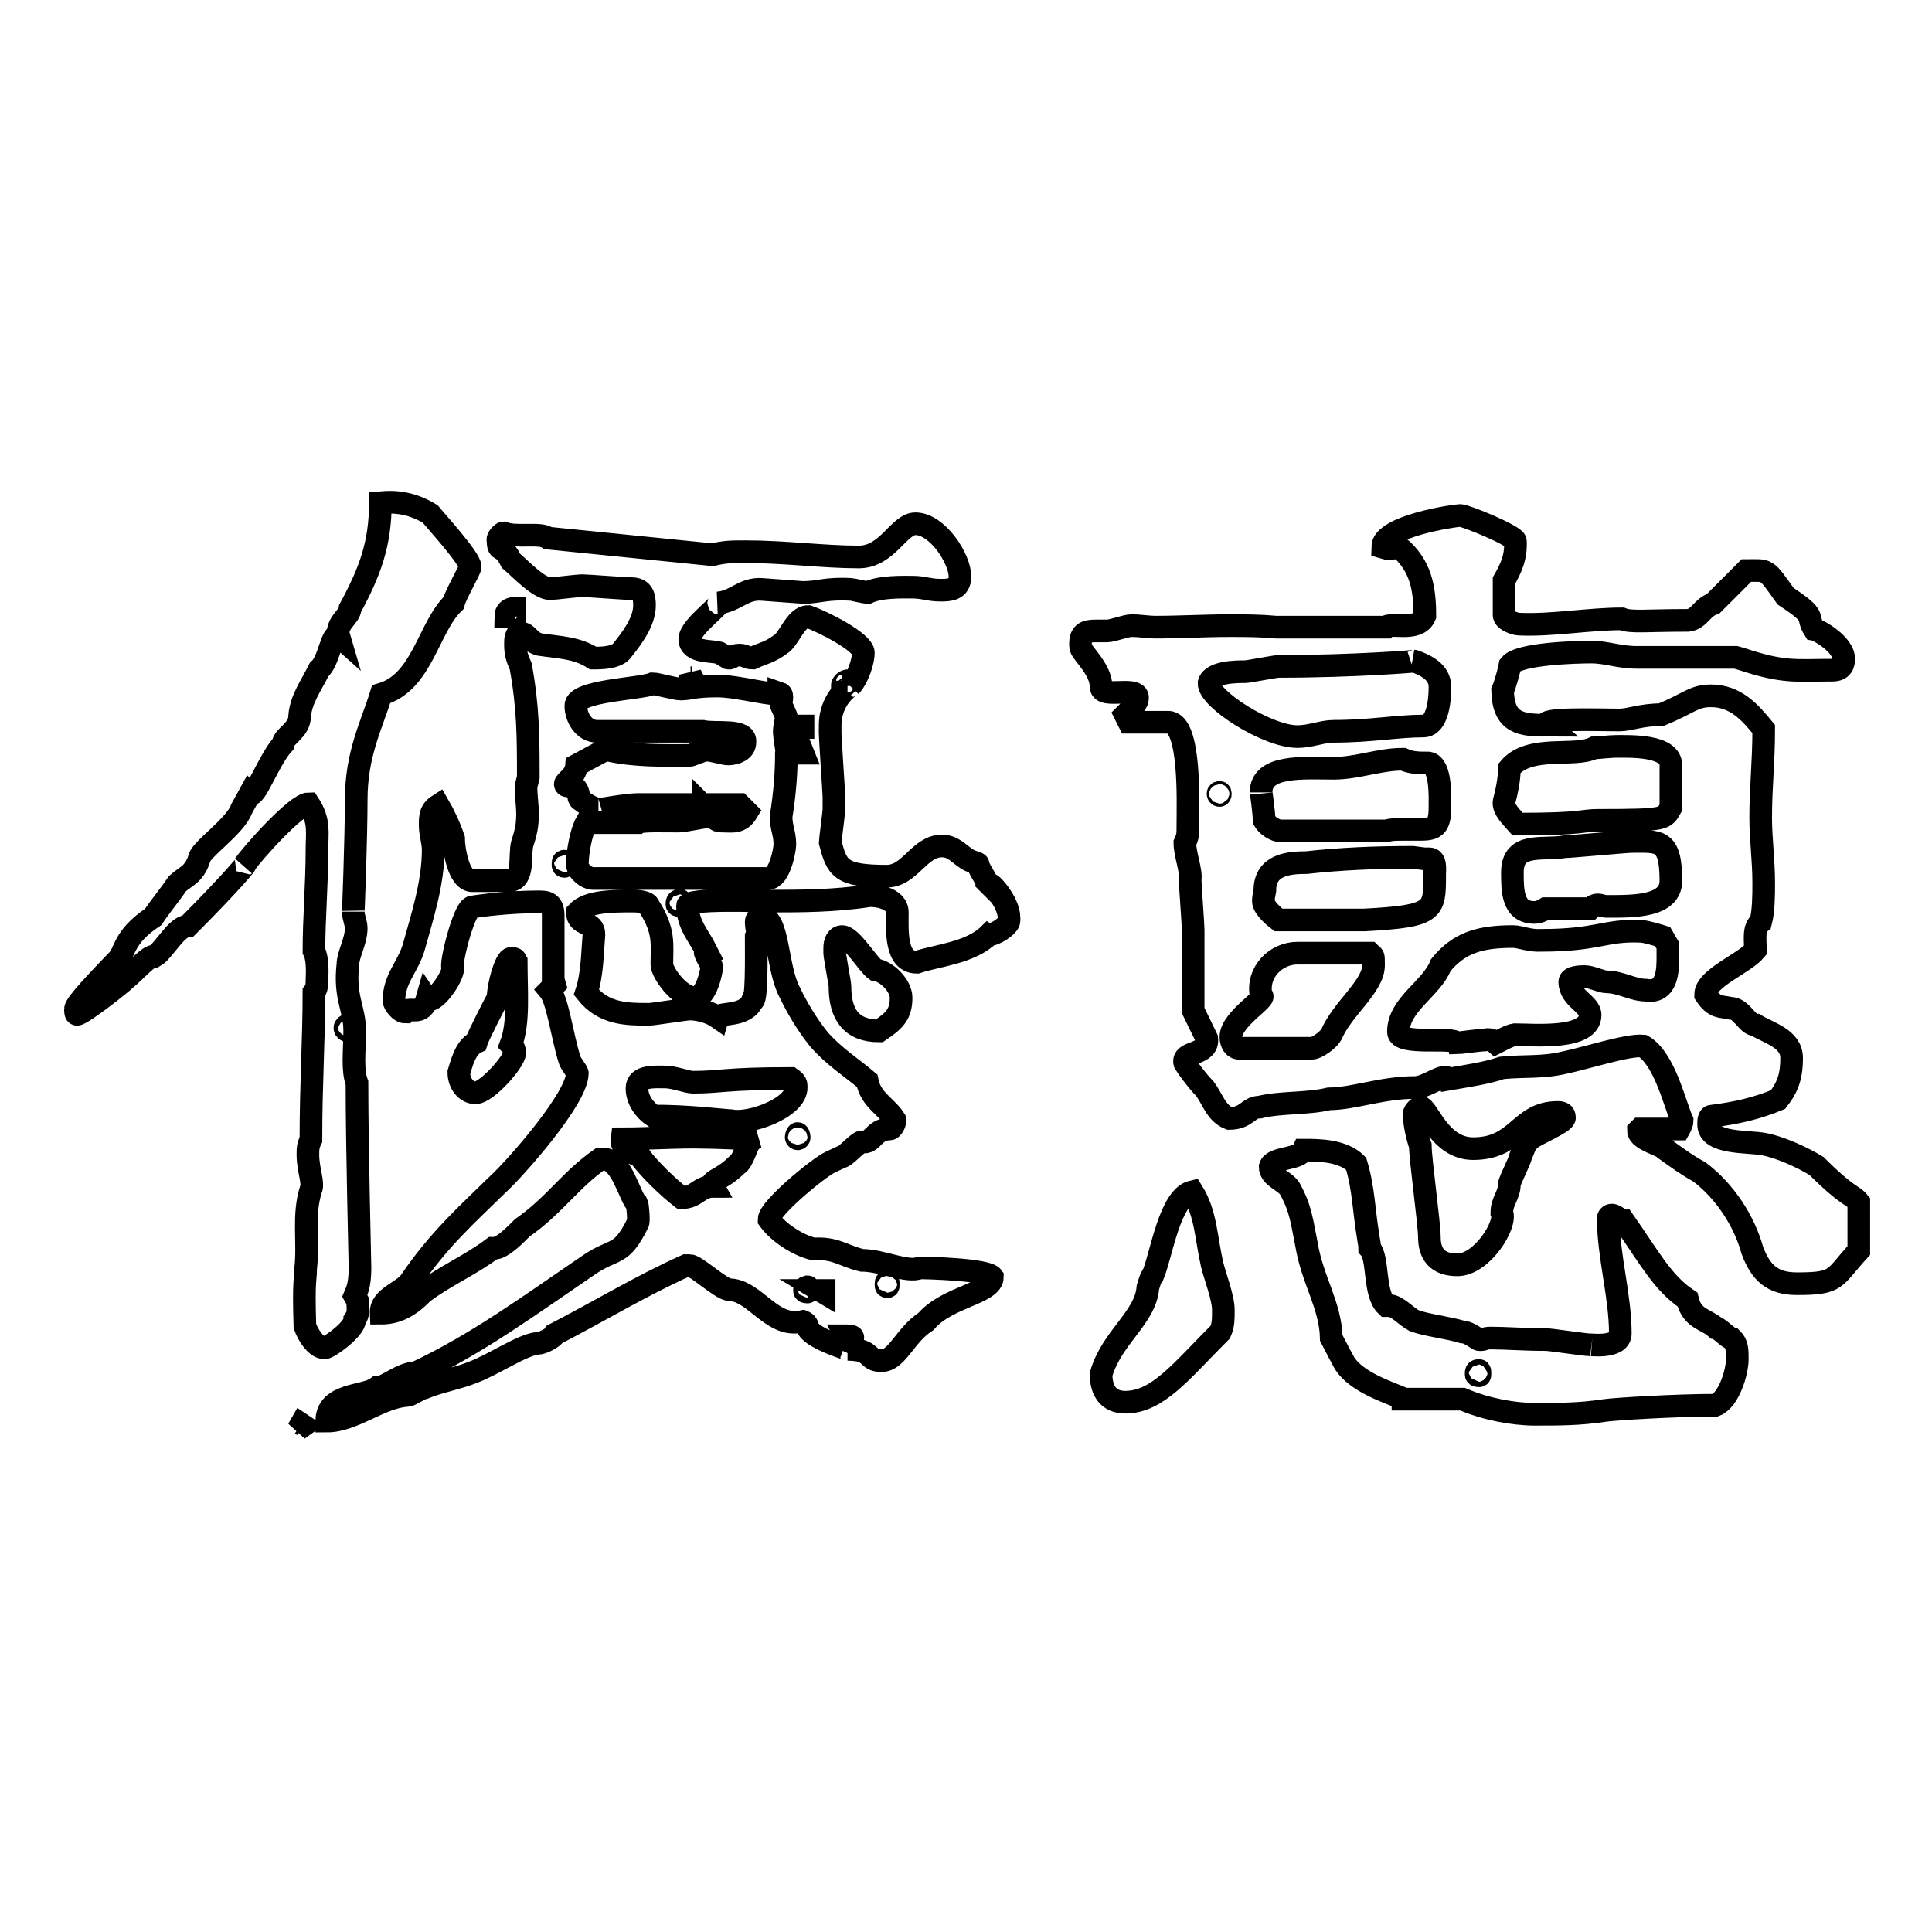
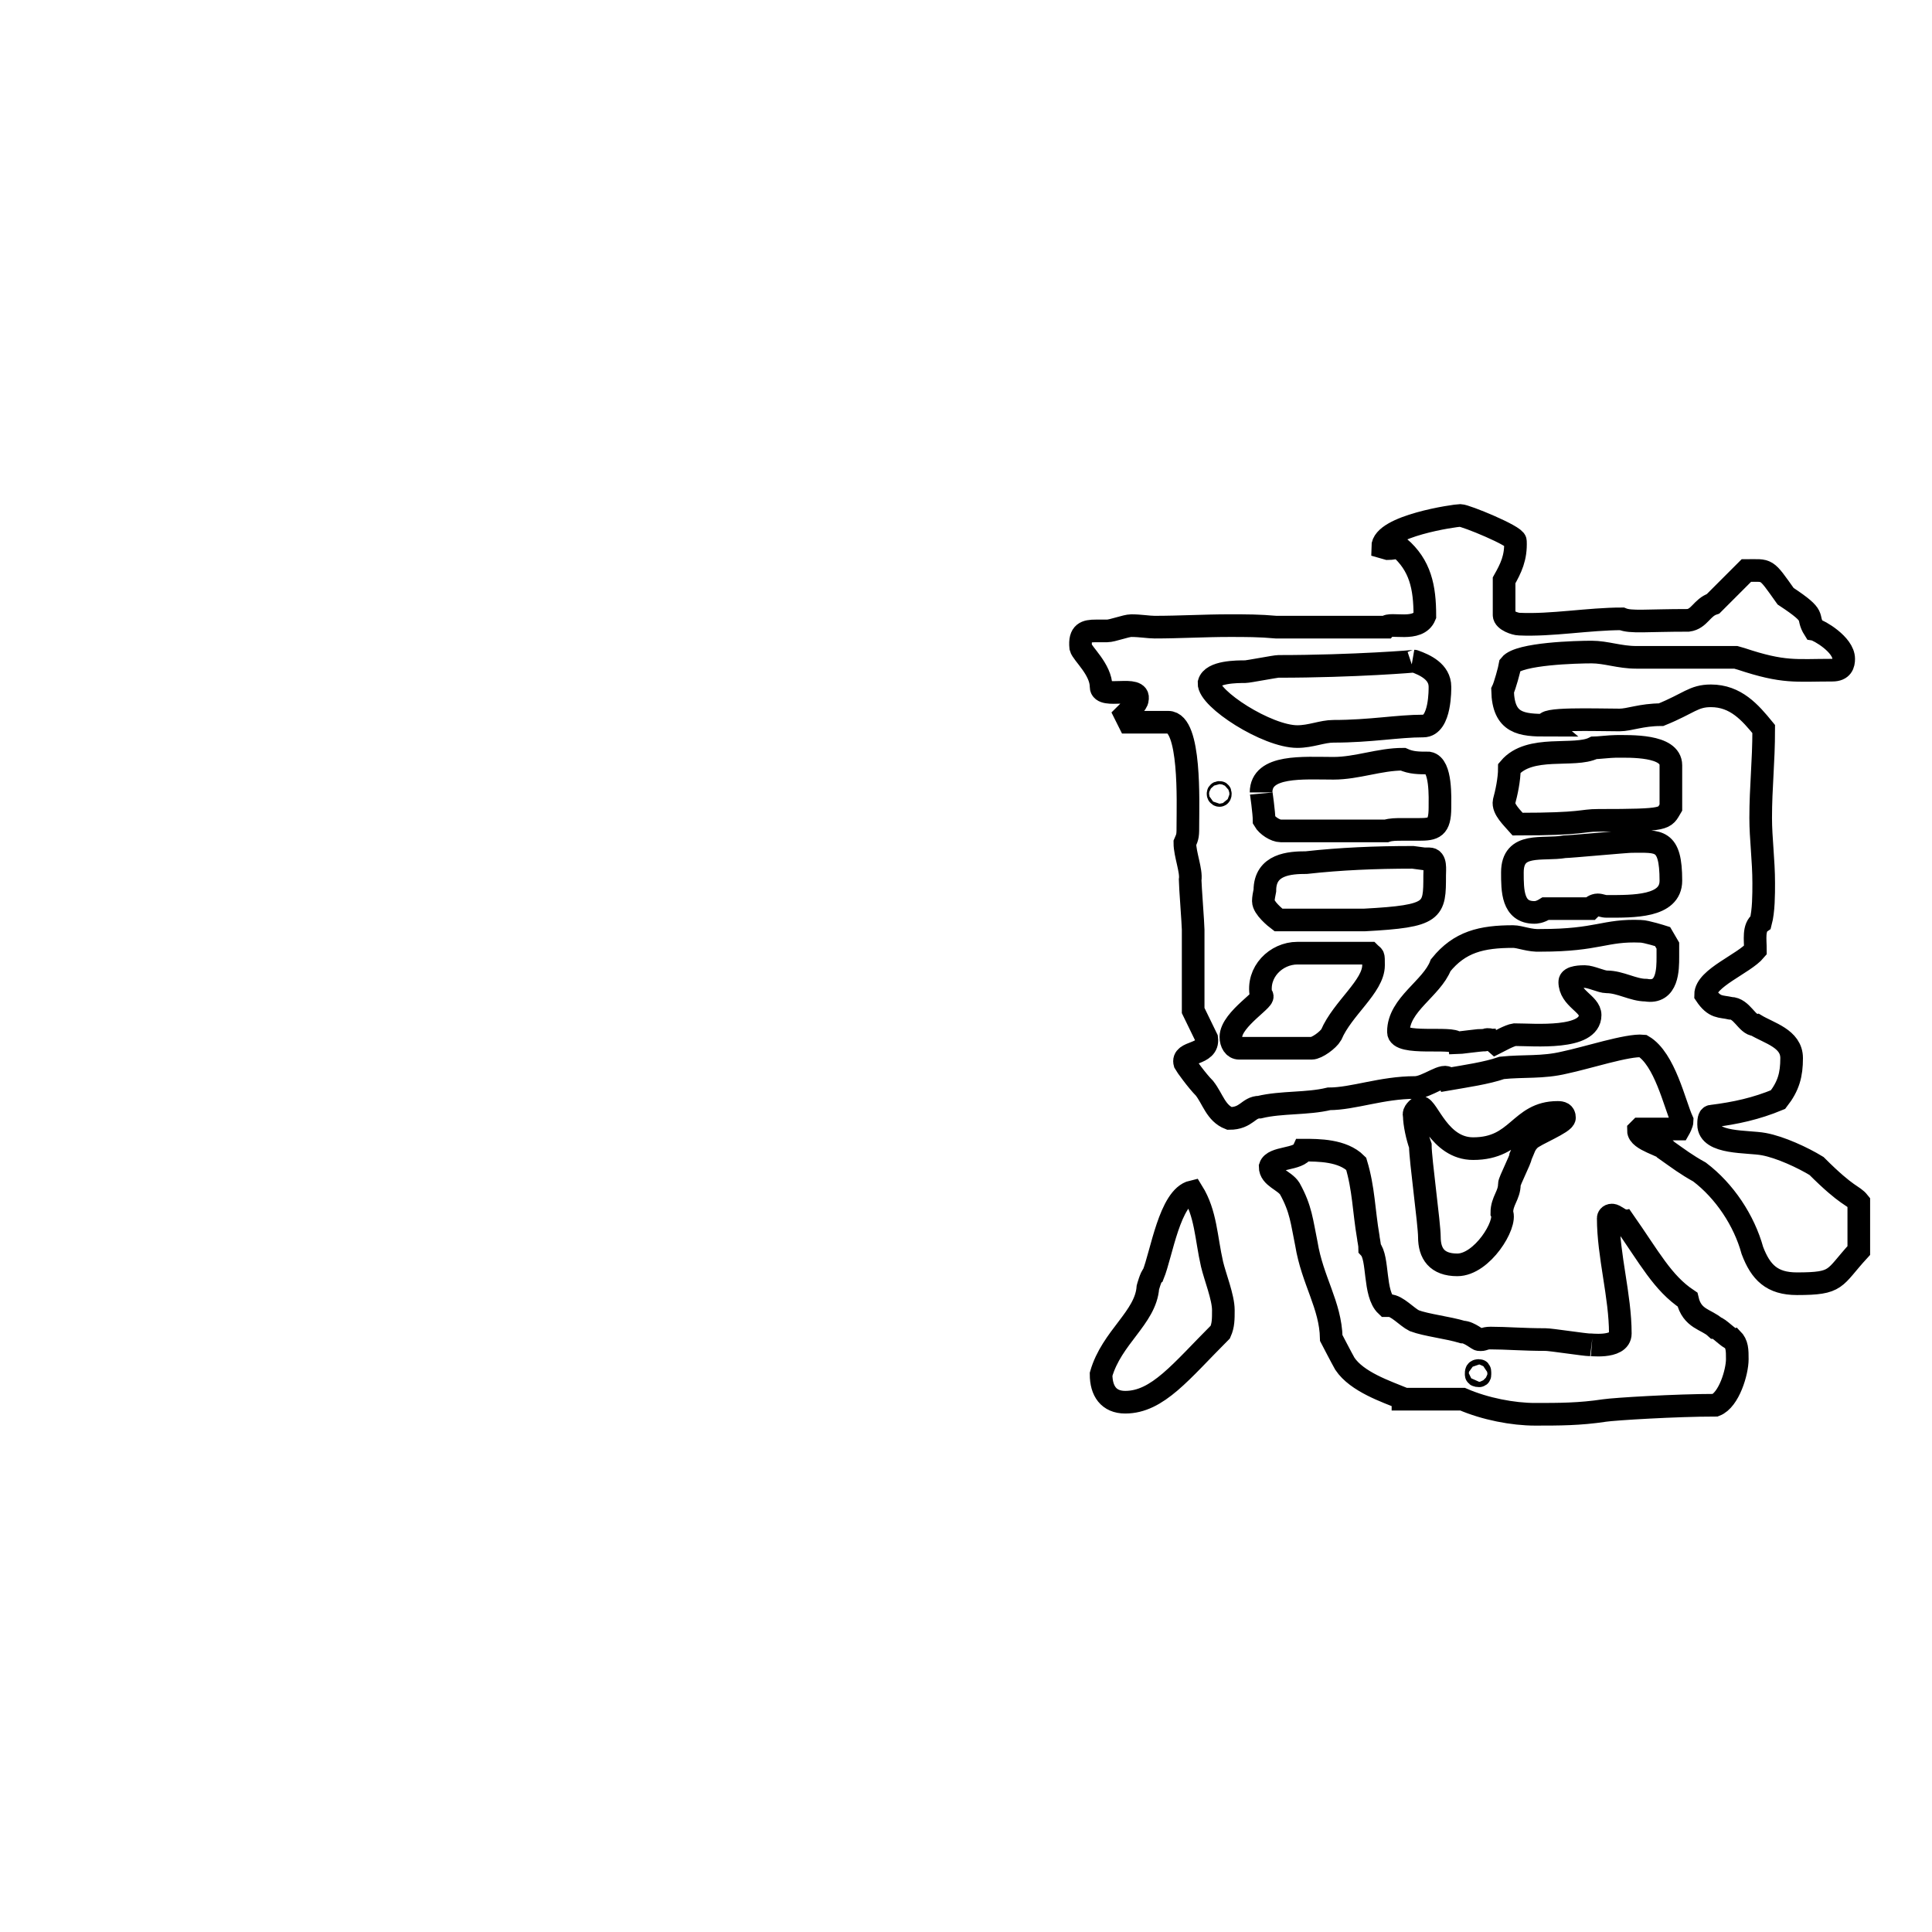
<svg xmlns="http://www.w3.org/2000/svg" version="1.1" x="0px" y="0px" viewBox="0 0 256 256" enable-background="new 0 0 256 256" xml:space="preserve">
  <g>
    <g>
-       <path stroke-width="3" fill-opacity="0" stroke="#000000" d="M40.5,168.1c0.4-3.4-0.4-7.1,0.7-10.5c0.4-0.8-0.4-2.6-0.4-4.6c0-0.7,0-1.2,0.4-2c0-7.6,0.4-13.2,0.4-19.5c0.4-0.5,0.4-1.1,0.4-1.6c0-0.5,0.2-2.7-0.4-3.9c0-4.4,0.4-8.8,0.4-13.4c0-2.3,0.4-3.8-1.1-6.1c-1.6,0-7.5,6.6-8.5,8.1c0.7-0.6-2,2.6-7.5,8.1c-1.5,0-3.2,3.3-4.4,4c-0.7-0.2-2.6,2-3.7,2.9c-0.7,0.7-5.9,4.8-6.6,4.8c-0.2,0-0.2-0.4-0.2-0.7c0-0.7,3.2-4,5.4-6.3c1.3-1.1,0.7-3.1,4.9-5.9c1-1.5,2.2-2.9,3.2-4.4c1.1-1,2.2-1.2,2.9-3.3c0-1.1,4.8-4.3,5.6-6.6l1.1-2c0.7,0.7,2.5-4.5,4.4-6.6c0-1,2.2-1.8,2.2-3.7c0.2-2.3,1.5-4,2.6-6.2c1.3-1,1.7-5.2,2.6-4.4c-0.5-1.7,1.5-2.6,1.5-3.7c2.6-4.8,4-8.5,4-14c2.2-0.2,4.3,0.1,6.6,1.5c0.9,1.1,5.3,5.9,5.3,7c0,0.4-2,3.8-2.2,4.8C56.7,83.2,56,90.4,50.5,92c-1.3,4.2-3.3,7.9-3.3,14c0,5-0.4,15.6-0.4,14.8c0,0.7,0.4,1.5,0.4,2.2c0,1.7-1.1,3.5-1.1,4.8c-0.5,4.4,0.9,5.8,0.9,8.8c0,1.3-0.1,2.6-0.1,4c0,1.1,0.1,2.1,0.4,2.9c0,8.5,0.4,23.8,0.4,24.5c0,2.5-0.5,3.2-0.7,3.7l0.4,0.7c0,1.2,0.2,1.6-0.4,2.5c0,1.2-3.4,3.7-4,3.7c-1.1,0-2.2-1.7-2.6-2.9C40.2,169.3,40.5,169.7,40.5,168.1z M40.2,188.9l-0.7,0.5l0.4-0.7L40.2,188.9z M84.4,159.5c-0.9-0.7-2-5.9-4.4-5.9c-0.1,0-0.2,0-0.5,0c-4,2.8-6,6.1-10.3,9.1c-0.7,0.7-2.6,2.7-3.7,2.7c-0.1,0-0.2,0-0.2,0c-2.9,2.2-6.4,3.7-9.3,5.9c-2,2.1-3.8,2.7-5.5,2.7c-0.1-2.2,3.1-2.8,4-4.4c3.7-5.4,7.3-8.6,11.5-12.7c2-1.8,10.5-11.3,10.5-14.7c0-0.2-1-1.5-1-1.7c-1-3.1-1.6-8-2.7-9.3l0.7-0.7l-0.2-0.7v-8.5c0-1.8-1-1.8-2-1.8c-3.8,0-7.7,0.5-8.8,0.7c-1.1,0.4-2.9,7.7-2.5,8.1c0,1.3-2.7,5-3.4,4c-0.7,2.5-2.2,1-2.9,1.8c-0.7,0-1.5-1.1-1.5-1.5c0-2.9,1.8-4.4,2.6-7c1.1-4,2.6-8.5,2.6-13c0-1-0.4-2.2-0.4-3.2c0-1.2,0-2,1.1-2.7c0.7,1.2,1.5,2.9,2,4.4c0,1.2,0.6,5.6,2.5,5.6h4.9c2-0.1,1.3-3.4,1.7-4.9c0.5-1.5,0.7-2.5,0.7-3.9c0-1.3-0.2-2.3-0.2-3.7L70,103c0-5.3,0-9.2-1-14.7c-0.5-1.1-0.7-1.8-0.7-2.9c0-0.7,0-1.5,0.7-1.5c1,0,1,1.1,2.5,1.5c2.7,0.4,4.9,0.4,7.1,1.8c1,0,3.2,0,3.9-1.1c1.2-1.5,2.9-3.7,2.9-5.9c0-1.1-0.2-2.2-1.7-2.2c-0.9,0-5.9-0.4-6.6-0.4c-0.5,0-3.7,0.4-4.2,0.4c-1.5,0-3.9-2.6-5.2-3.7c-1.1-2.3-1.7-1-1.7-2.6c-0.2-0.5,0.6-1.1,0.7-1.1c1.6,0.7,5-0.1,5.9,0.7l21.8,2.2c1.7-0.4,2.5-0.4,4.4-0.4c5.2,0,10.3,0.7,15,0.7c3.8,0,5.3-4.4,7.5-4.4c2.9,0,5.9,4.6,5.9,7c0,1.8-1.5,1.8-2.6,1.8c-1.5,0-2.2-0.4-3.7-0.4c-1.3,0-4.2-0.1-5.9,0.7c-0.5,0-2-0.4-2.2-0.4c-3.4-0.2-4.2,0.4-6.4,0.4c-0.2,0-5.2-0.4-5.4-0.4c-2.5-0.2-3.5,1.6-5.9,1.8c0.9,0-3.7,3.1-3.7,4.8c0,1.8,2.9,1.5,3.9,1.8l1.2,0.7c0.5,0.1,0.5-0.4,1.5-0.4c0.7,0,1,0.4,1.7,0.4c1.5-0.7,2.2-0.7,3.7-1.8c1.2-0.7,2-3.7,3.7-3.7c2,0.7,7.3,3.4,7.3,4.8c0,1.1-0.7,3.3-1.7,4.4c0.2-0.2-2.7,1.5-2.7,5.2v0.5c-0.1,0.2,0.5,8.2,0.5,9.1c0,0.6,0,1.5,0,1.5c0,0.5-0.5,4.2-0.5,4.4c0.9,3.4,1.3,4.5,7.5,4.5c3.1,0,4.3-4,7.3-4c1.5,0,2.2,1,3.3,1.7c0.5,0.4,1.5,0.5,1.5,0.7c0,0.5,1.1,2,1.1,2.3l0.4,0.4c0-0.5,2.6,2.3,2.6,4.4v0.4c0,0.7-2.1,2-2.6,1.8c-2.5,2.5-7,2.8-9.6,3.7c-2.9,0-2.6-4.2-2.6-6.6c0-2-3.1-2.3-3.8-2.2c-4.5,0.7-9.3,0.7-12.5,0.7c-2,0-11.5-0.4-11.5,0.6c0,2.5,1.5,4,2.5,6c-0.6,0.1,0.7,1.5,0.7,2.2c0,0.4-0.7,4-2.2,4c-2.1,0-4.4-3.4-4.4-4.4c0-2.7,0.4-4.4-1.7-7.7c-0.2-0.7-1.7-0.7-2.2-0.7c-2.7,0-5.9,0-7.3,1.5c0,1.8,2.2,1.1,2.2,2.9c-0.2,2.3-0.2,5.3-1,7.7c2.3,2.9,5.4,2.9,8.3,2.9c0.5,0,4.9-0.7,5.4-0.7c1.1,0,2.7,0.4,3.7,1.1c0.2-0.7,3.7,0,4.6-2.2c0.6,0.2,0.5-5.5,0.5-8.5l0.2-0.4c-0.1-0.5-0.2-1.1-0.2-1.5s0.2-0.7,0.7-0.7c2.3,0,2,6.7,3.7,9.9c1,2.1,2.3,4.3,3.9,6.3c2,2.3,4.4,3.8,6.4,5.5c0.5,2.6,2.5,3.3,3.7,5.2c0,0.5-0.4,1.2-0.7,1.2c-2.2,0-2.2,2-3.7,1.7c-0.5,0-2.2,2-2.7,2l-1.5,0.7c-1.5,0.7-8.1,6.1-8.1,7.6c1.2,1.7,3.8,3.4,5.9,3.9c2.9-0.2,3.9,0.9,6.4,1.5c2.7,0,6,1.7,7.7,1c0.9,0,8.9,0.2,9.6,1.2c0,2.2-6,2.6-8.8,5.9c-2.8,1.8-3.8,5.2-5.9,5.2s-1-1.5-4.5-1.5c0.2,0-4.3-1.3-5.2-2.7c-0.1-0.5-0.2-0.8-0.7-1c-0.5,0.1-0.7,0.1-1.2,0.1c-3.3,0-5.5-4.3-8.6-4.3c-1.2-0.2-4.4-3.2-5.2-3.2c-0.5,0-0.5,0-0.5,0c-5.8,2.6-11.6,6.1-17.4,9.1c-0.2,0.5-1.7,1.2-2.2,1.2c-2,0.1-6,2.9-8.8,3.9c-1.7,0.7-4.4,1.2-6.3,2c-0.4,0-1.8,1-2.2,1c-3.6,0.2-7.1,3.4-10.7,3.4c0-3.7,5-3.2,6.6-4.4c1,0.1,3.3-2,5.2-2c8.1-3.8,15.3-9.1,22.8-14.2c3.6-2.5,4.3-1,6.6-5.6C84.7,162,84.5,159.7,84.4,159.5z M45.7,136.2c0,0.2,0.2,0.4,0.4,0.4s0.2-0.1,0.2-0.4c0-0.2-0.1-0.4-0.2-0.4S45.7,136,45.7,136.2z M63.1,138.1c0.2-0.7,2.5-5.2,2.9-5.9c0-1.6,1-5.2,1.7-5.2c0.7,0,0.5,0.1,0.7,0.4c0,4,0.4,8.1-0.7,11c0.4,0.4,0.5,0.7,0.5,1.1c0,1.1-3.7,5.3-5.2,5.3c-1.2,0-2.2-1.2-2.2-2.7C61.1,141.2,61.6,138.8,63.1,138.1z M68.2,81.7H67c0-0.7,0.5-1.1,1.2-1.1V81.7z M74.6,114.6c0,0.1,0,0.2,0.2,0.2c0.1,0,0.1-0.1,0.1-0.2c0-0.4,0-0.5-0.1-0.5C74.6,114.1,74.6,114.2,74.6,114.6z M78.5,116.4h23.3c1.5,0,2.2-3.8,2.2-4.5c0-1.5-0.5-2.2-0.5-3.7c0.5-3.1,0.7-5.9,0.7-8.3c0.2-0.5-0.5-2.6-0.2-3.7l0.2-1.2c0-0.2-0.7-1.5-0.7-1.7c0-0.4,0.1-0.6,0.1-0.9c0-0.4-0.1-0.5-0.4-0.6c0,0.6-5.4-0.9-8.1-0.9c-3.3,0-3.6,0.4-4.9,0.4c-0.7,0-3.2-0.7-3.7-0.7c-1.7,0.7-10.2,0.9-10.2,2.9c0,1.6,1.1,3.4,2.8,3.4h14c1.7,0.4,5.9-0.4,5.6,1.5c0,1-1.2,1.5-2.2,1.5c-0.7,0-2-0.5-2.9-0.5c-0.5,0-2,0.7-2.2,0.7c-3.6,0-7.2,0.1-10.8-0.7c0,0,0,0-0.5,0l-3.7,2c-0.1,1.5-1.5,2.1-1.5,2.5c0,0.5,1.2,0,1.5,0.7c0.5,0.7,0,1.2,0.7,1.5c0.5,0.5,2,1.2,2.2,1.2c-0.2,0,3.9-0.7,5.2-0.7h13.5l1,1c-0.9,1.5-2,1.2-3.2,1.2c-0.5,0-1,0-1.2-0.7c-0.7,0-3.9,0.7-4.6,0.7c-2.2,0-5-0.1-5.4,0.2h-6.9c-0.7,1.2-1.2,4-1.2,5.6C76.6,115.5,77.8,116.4,78.5,116.4z M84.7,153.1c1.2,1.7,3.9,4.3,5.6,5.6c2,0,2.3-1.5,4.2-1.5c-0.5-0.9,1-0.7,3.2-2.9c0.6-0.2,1.3-2.5,1.5-2.7l-0.2-0.7c0,0-4.2-0.2-5.6-0.2c-3.7-0.1-7.3,0.2-11,0.2C82.2,152.2,83.9,152.9,84.7,153.1z M96.9,148.5c2.5,0.5,8.6-1.7,8.6-4.4c0-0.5,0-0.7-0.7-1.2c-8.8,0-9.2,0.5-13,0.5c-0.7,0-2.5-0.7-3.7-0.7c-1.3,0-3.7-0.2-3.7,1.5c0,1.5,1,2.9,2.2,3.7C90.5,147.8,96.4,148.5,96.9,148.5z M89.7,119.8c0,0.1,0,0.2,0.4,0.2c0.1,0,0.1-0.1,0.1-0.2c0-0.2,0-0.5-0.1-0.5C89.7,119.3,89.7,119.6,89.7,119.8z M91.5,89.8h0.2l-0.2-0.4V89.8z M93.2,107.5l0.5-0.2l-0.5-0.5V107.5z M105.5,150.7c0,0.1,0.1,0.2,0.2,0.2s0.2-0.1,0.2-0.2c0-0.2-0.1-0.5-0.2-0.5S105.5,150.5,105.5,150.7z M105.7,99.8h0.7l-0.2-0.5c-0.5,0-0.5,0-0.5,0V99.8z M106.2,96.4h0.2v-0.2h-0.2V96.4z M106.6,171c0,0.1,0,0.2,0.4,0.2c0.1,0,0.1-0.1,0.1-0.2c0-0.4,0-0.5-0.1-0.5C106.6,170.6,106.6,170.7,106.6,171z M109.2,171.3V171h-0.5L109.2,171.3z M111.6,124.1c1.2,0,3.4,3.7,4.4,4.4c1.5,0.2,3.4,2.1,3.4,3.7c0,2.3-1,3.1-2.9,4.4c-3.7,0-5.2-2.2-5.2-5.9c0-0.4-0.7-4-0.7-4.4v-0.7C110.6,124.8,110.9,124.1,111.6,124.1z M111.6,90.9c0.5,0,0.7-0.4,0.7-0.7C112.1,90.2,111.6,90.5,111.6,90.9z M112.8,177.9c0.1-0.2,0.2,0,0.2-0.7c0-0.2-0.7-0.2-1-0.2C112.1,177.2,112.3,177.7,112.8,177.9z M117.4,170.3c0,0.1,0,0.2,0.2,0.2c0.1,0,0.1-0.1,0.1-0.2c0-0.4,0-0.5-0.1-0.5C117.4,169.8,117.4,169.9,117.4,170.3z" />
      <path stroke-width="3" fill-opacity="0" stroke="#000000" d="M217.3,149.6h5.2c0,0,0.4-0.7,0.4-1.1c-1-2.2-2.3-8.2-5.2-9.9c-2-0.2-7.5,1.6-10.4,2.2c-2.9,0.7-5.4,0.4-8.3,0.7c-2,0.7-4.8,1.1-7.1,1.5c-0.4-1-2.8,1.1-4.4,1.1c-4.4,0-8.2,1.5-11.4,1.5c-2.9,0.7-6.3,0.4-9.2,1.1c-1.5,0-1.7,1.5-4,1.5c-1.8-0.7-2.2-2.6-3.3-4c-1-1-2.5-3.1-2.6-3.3c-0.5-1.7,3.2-1,2.9-3.3l-1.8-3.7c0-1.5,0-9.2,0-10.7c0-0.7-0.4-5.9-0.4-6.6c0.2-1.2-0.7-3.4-0.7-4.9c0.4-0.9,0.4-1,0.4-2.5c0-2.8,0.4-13.5-2.6-13.5h-5.2l-0.5-1c0.5-0.5,1.6-1.5,1.6-2c0.5-2-4.8,0-4.8-1.7c0-2.3-2.5-4.4-2.7-5.2c-0.2-2,0.7-2.2,2-2.2c0.4,0,1,0,1.5,0c0.7,0,2.5-0.7,3.2-0.7c1.2,0,2.3,0.2,3.1,0.2c3.3,0,6.6-0.2,9.9-0.2c2.2,0,4,0,6.2,0.2h14.5c0.6-0.7,4.3,0.7,5.2-1.5c0-3.8-0.6-6.7-3.4-9.1c-0.6,0.1-1,0.2-1.5,0.2l-0.7-0.2c0-2.8,9.6-4.2,10.3-4.2c0.7,0,7.3,2.7,7.3,3.4c0.1,2.2-0.6,3.6-1.5,5.2v4.6c0,0.7,1.5,1.2,2,1.2c4.3,0.2,9.2-0.7,13.6-0.7c1.2,0.5,3.2,0.2,8.8,0.2c1.5-0.2,1.8-1.7,3.3-2.2l4.4-4.4c2.9,0,2.5-0.4,5.2,3.4c4.4,2.9,2.6,2.5,3.8,4.4c0.6,0.1,3.9,2,3.9,3.9c0,0.7-0.2,1.5-1.5,1.5c-4.9,0-6.4,0.4-12.1-1.5l-0.7-0.2c-1.8,0-11.4,0-13.2,0c-2.2,0-4-0.7-5.9-0.7c-2,0-9.6,0.2-10.8,1.7c-0.1,0.6-0.7,2.8-1,3.4c0.1,4.4,2.5,4.6,5.9,4.6c-1.2-1,6.6-0.7,9.6-0.7c1.3,0,2.9-0.7,5.5-0.7c3.7-1.5,4.3-2.5,6.6-2.5c3.3,0,5.2,2.2,7,4.4c0,4.5-0.4,7.6-0.4,11.8c0,2.7,0.4,5.6,0.4,8.6c0,1.5,0,3.7-0.4,5.2c-1,0.7-0.7,2.3-0.7,3.7c-1.5,1.8-6.6,3.7-6.6,5.9c1.2,1.8,2,1.5,3.3,1.8c1.5,0,2.2,2.2,3.3,2.2c1.8,1.1,4.8,1.8,4.8,4.4c0,2.2-0.4,3.7-1.8,5.5c-2.9,1.2-5.6,1.8-8.8,2.2c-0.4,0-0.4,0.7-0.4,1.1c0,2.6,5.2,2.2,7.3,2.6c2.2,0.4,5.2,1.8,7,2.9c4.2,4.2,4.8,3.8,5.6,4.8v6.4c-3.4,3.7-2.7,4.4-8.2,4.4c-3.3,0-4.8-1.5-5.9-4.4c-1.1-4-3.7-7.9-7-10.4c-1.8-1-2.7-1.7-4.4-2.9c-0.2-0.6-3.7-1.3-3.7-2.6L217.3,149.6z M152.1,170.6c0,0,0.4-1.5,0.7-1.7c1.1-2.7,2.2-10.3,5.2-11c1.8,2.9,1.8,6.1,2.6,9.6c0.4,1.7,1.5,4.4,1.5,6.1c0,1.2,0,2-0.4,2.9c-5.2,5.2-8.3,9.3-12.6,9.3c-2.2,0-3.2-1.5-3.2-3.7C147.3,177.2,151.8,174.6,152.1,170.6z M171.9,97.6c1.8,0,3.3-0.7,4.8-0.7c4.9,0,8.5-0.7,11.9-0.7c2.3,0,2.2-5,2.2-5.2c0-2-2-2.9-3.4-3.4c0.5,0-8,0.7-18,0.7c-0.4,0-4,0.7-4.4,0.7c-1.1,0-4.4,0-4.8,1.5C160.1,92.6,167.9,97.6,171.9,97.6z M161.4,105.2c0,0,0,0.2,0.2,0.2c0.1,0,0.1-0.2,0.1-0.2c0-0.1,0-0.2-0.1-0.2C161.4,105,161.4,105.1,161.4,105.2z M164.2,138.9h9.6c0.7,0,2.2-1.1,2.6-1.8c1.5-3.5,5.6-6.4,5.6-9.2c0-1.5,0-1.1-0.5-1.6h-9.6c-2.8,0-5.4,2.5-4.8,5.6c1.1,0.2-4,3.1-4,5.5C163.1,138.2,163.5,138.9,164.2,138.9z M169.7,110.1h14c0.6-0.2,1.3-0.2,2.1-0.2c0.7,0,1.5,0,2.2,0c2,0,2.8-0.2,2.8-2.9c0-1.2,0.2-5.6-1.5-5.9c-1.3,0-2.3,0-3.4-0.5c-3.1,0-6.1,1.2-9.2,1.2c-4,0-9.6-0.5-9.6,3.2c0-0.1,0.4,2.7,0.4,3.7C167.9,109.4,169,110.1,169.7,110.1z M167.4,119.4c0,0.9,1.6,2.2,2,2.5h11.4c9.3-0.5,9.3-1.2,9.3-5.9c0-0.8,0.2-2.2-0.7-2.2c-0.4,0-0.6,0-0.7,0l-1.5-0.2c-5,0-9.6,0.2-14.1,0.7c-2.2,0-5.5,0.2-5.5,3.7C167.5,118.5,167.4,119,167.4,119.4z M185.9,185.3c-2.2-0.9-6.1-2.2-7.7-4.6c-0.4-0.7-1.8-3.4-1.8-3.4c-0.1-4.4-2.5-7.6-3.3-12.5c-0.6-2.9-0.7-4.6-2.2-7.3c-0.7-1.1-2.6-1.5-2.6-2.9c0.4-1.3,3.8-0.9,4.4-2.2c2,0,5.2,0,7,1.8c1,3.3,1,6.2,1.6,9.7c0,0.2,0.2,1,0.2,1.5c1.2,1.3,0.5,6,2.2,7.6c0,0,0.1,0,0.4,0c1,0,2.3,1.5,3.3,2c1.6,0.6,4.4,0.9,6.4,1.5c0.9,0,2.1,1.1,2.2,1c0.6,0.1,0.6-0.2,1.5-0.2c2.1,0,4.3,0.2,7.3,0.2c0.7,0,5.2,0.7,5.9,0.7c-0.4-0.1,4,0.6,4-1.5c0-5-1.6-10.3-1.6-15.3c0-0.1,0.1-0.4,0.5-0.4c0.4,0,1.1,0.7,1.5,0.7c3.5,5,5.2,8.3,8.5,10.5c0.6,2.6,2.5,2.6,3.7,3.7c0.4,0,1.8,1.5,2.2,1.5c0.7,0.7,0.7,1.5,0.7,2.7c0,1.7-1.1,5.4-2.9,6.1c-5.2,0-13.4,0.5-14.7,0.7c-3.3,0.5-6,0.5-9.2,0.5c-2.9,0-6.6-0.7-9.6-2H185.9L185.9,185.3z M193,138.2c0.2,0,3.2-0.4,3.7-0.4c0,0.1,0.6-0.4,1.5,0.4c0.4-0.2,1.8-1,2.5-1.1c2.6,0,10,0.7,10-2.6c0-1.5-2.7-2.2-2.7-4.4c0-0.7,1.6-0.7,2-0.7c0.8,0,2.2,0.7,2.9,0.7c1.8,0,3.5,1.1,5.2,1.1c2.9,0.5,2.9-2.8,2.9-4.4c0-0.5,0-1.5,0-1.5l-0.7-1.2c0,0-2.2-0.7-2.9-0.7c-4.8-0.2-5.6,1.2-13.2,1.2c-1.5,0.1-2.8-0.5-3.7-0.5c-4.2,0-7.1,0.7-9.6,3.8c-1.2,3.1-5.6,5.2-5.6,8.8C185.2,138.6,192.6,137.3,193,138.2z M187.4,147.8c-0.2-0.4,0.5-1,0.7-1.1h0.1c1,0,2.5,5.5,7,5.5c6,0,6.1-4.8,11.2-4.8c0.5,0,0.9,0.1,0.9,0.7c0,0.7-3.9,2.2-4.6,2.9c-0.7,0.7-0.7,1.1-1.2,2.2c0,0.4-1.5,3.3-1.5,3.7c0,1.5-1,2.2-1,3.8c0.7,1.5-2.6,6.9-5.9,6.9c-2.7,0-3.7-1.5-3.7-3.7c0-1.7-1.2-10.3-1.2-12.1C187.8,150.7,187.4,148.9,187.4,147.8z M195.6,182.1c0,0.1,0,0.2,0.4,0.2c0.1,0,0.1-0.1,0.1-0.2c0-0.4,0-0.5-0.1-0.5C195.6,181.6,195.6,181.7,195.6,182.1z M201.1,109.2c8.9,0,8.3-0.5,10.7-0.5c9.2,0,8.7-0.2,9.6-1.7v-5.6c0-2.7-5.4-2.5-7.3-2.5c-0.7,0-2.5,0.2-2.9,0.2c-2.6,1.3-8.5-0.5-11.2,2.7c0,1.5-0.4,3.3-0.7,4.4C199.1,107.2,200.4,108.4,201.1,109.2z M203.3,120.9c0.2,0,0.7,0,1.5-0.5h5.9c0.2-0.2,0.6-0.5,1-0.5c0.4,0,0.7,0.2,1.2,0.2c3.5,0,8.5,0.1,8.5-3.4c0-5.6-1.6-5.2-5.2-5.2c-0.7,0-8.2,0.7-8.9,0.7c-2.9,0.5-6.9-0.7-6.9,3.4C200.4,118,200.4,120.9,203.3,120.9z" />
    </g>
  </g>
</svg>